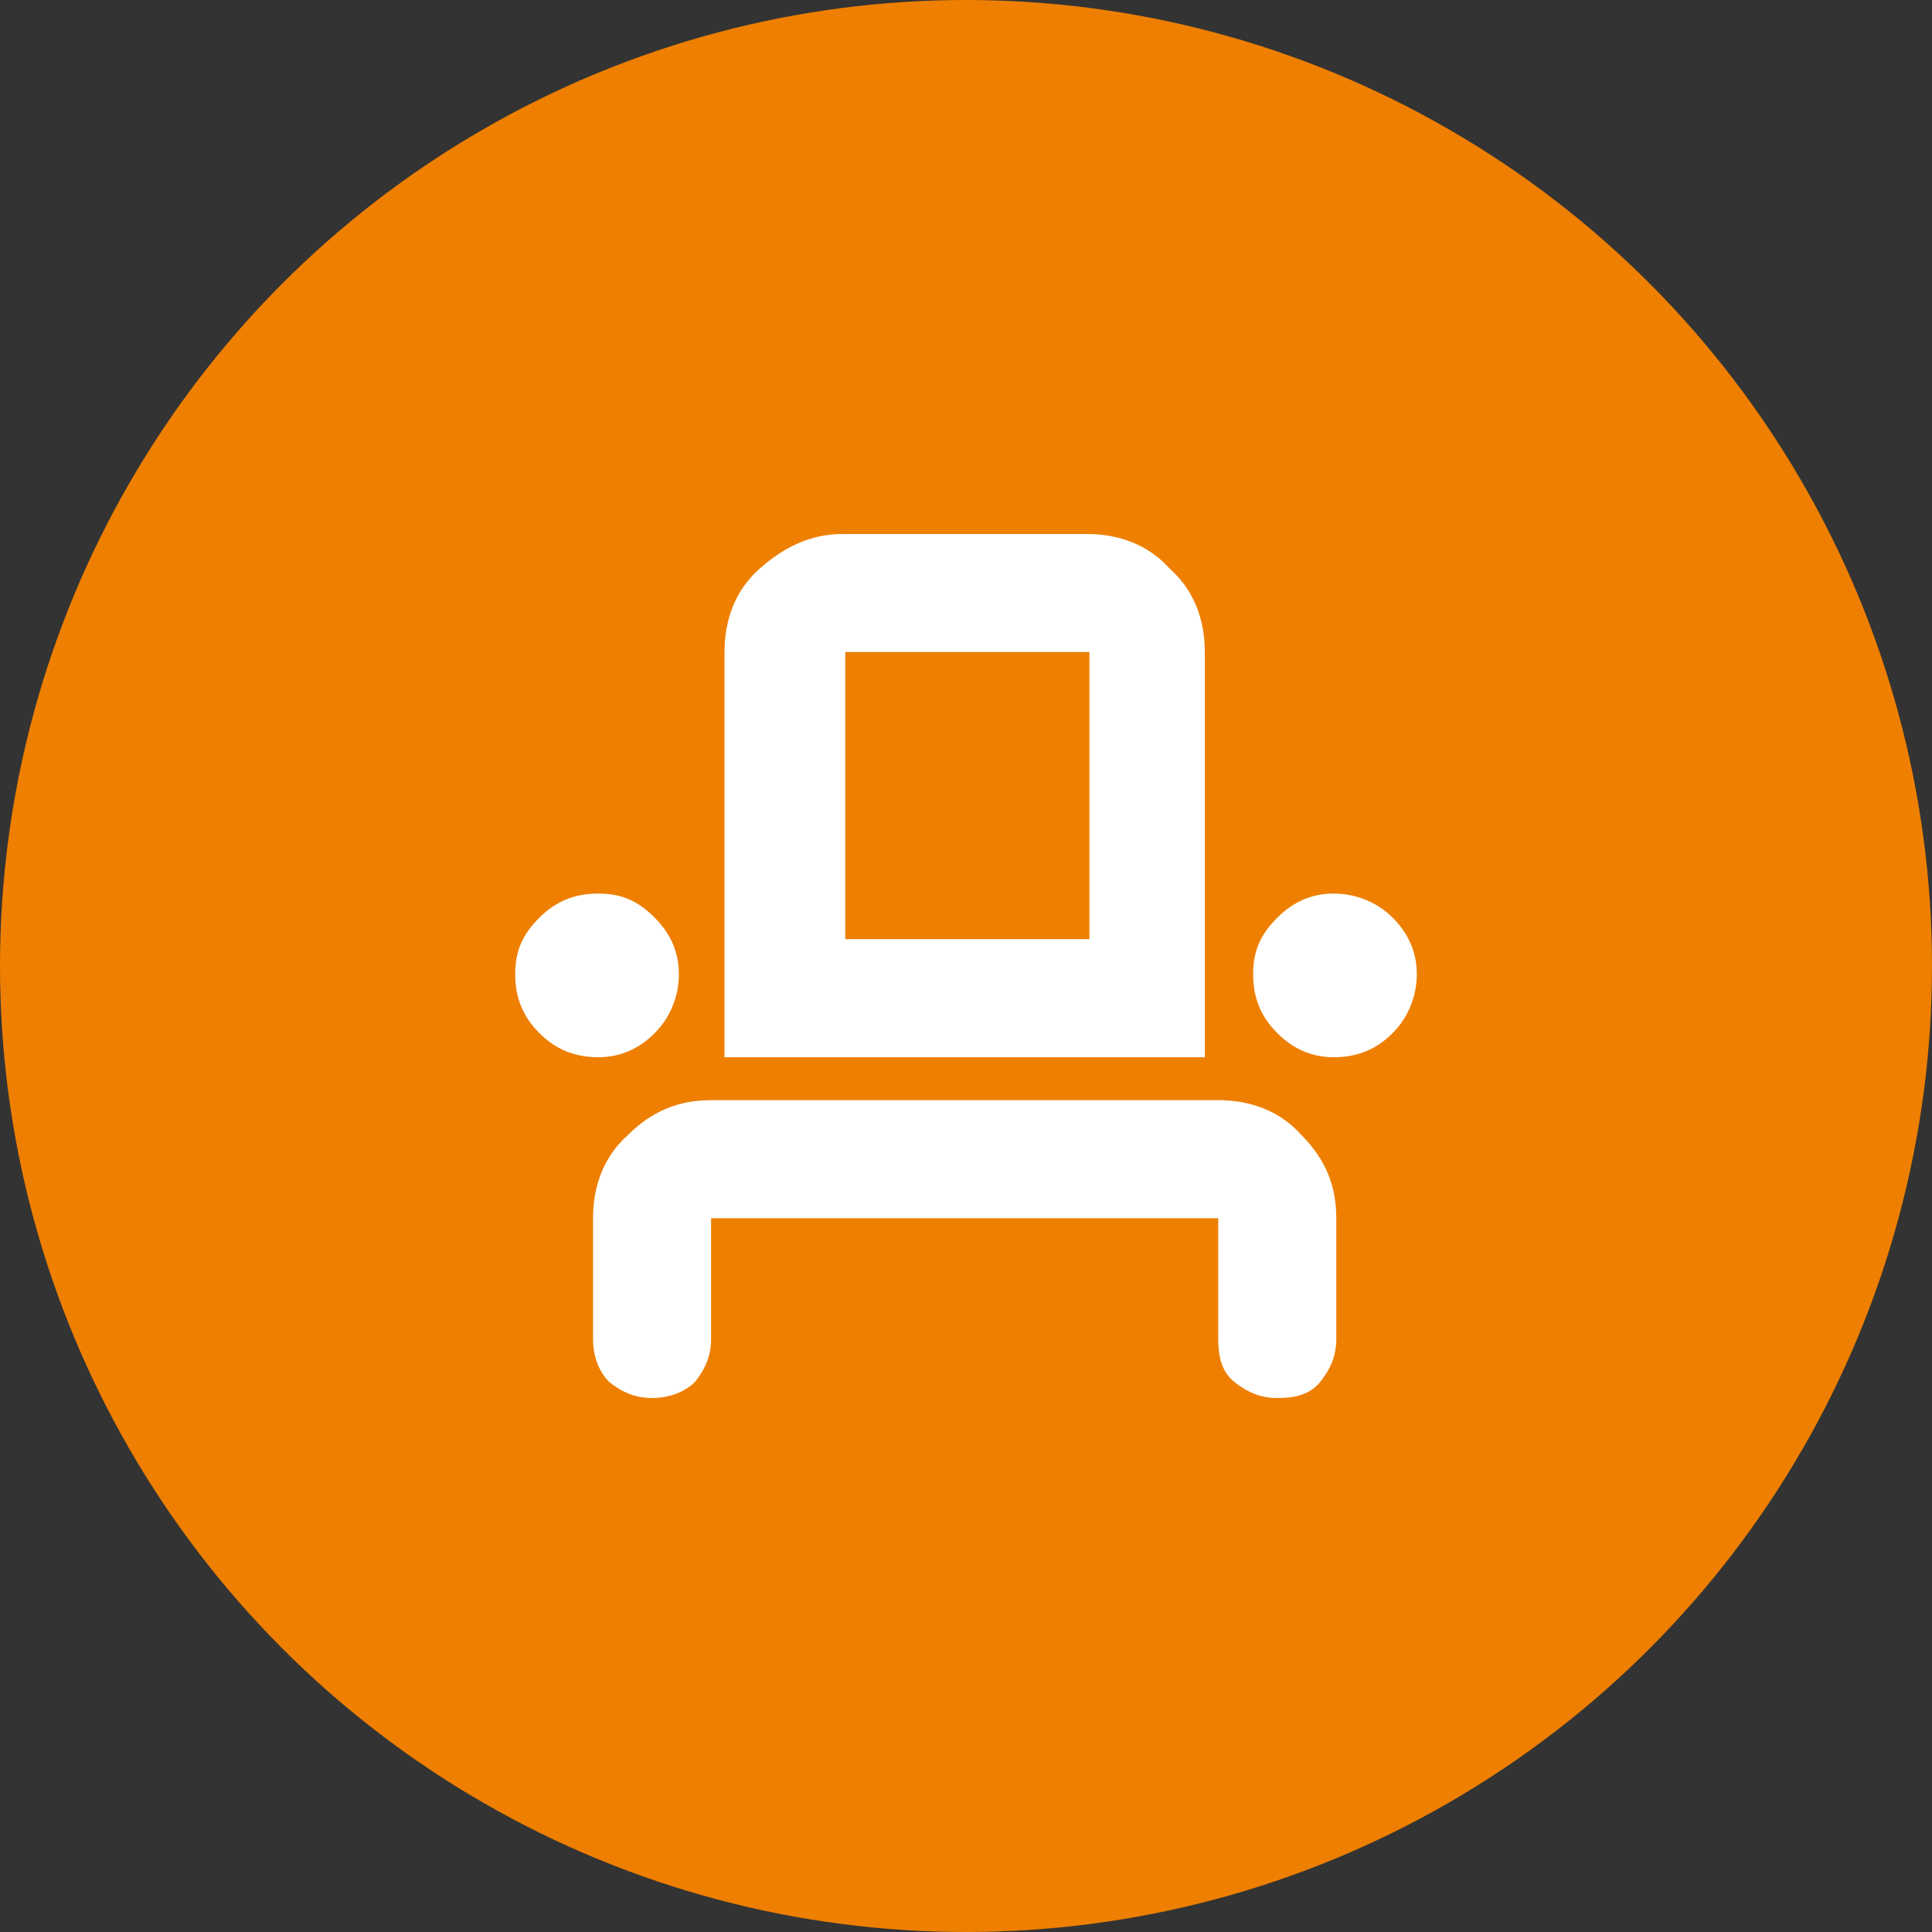
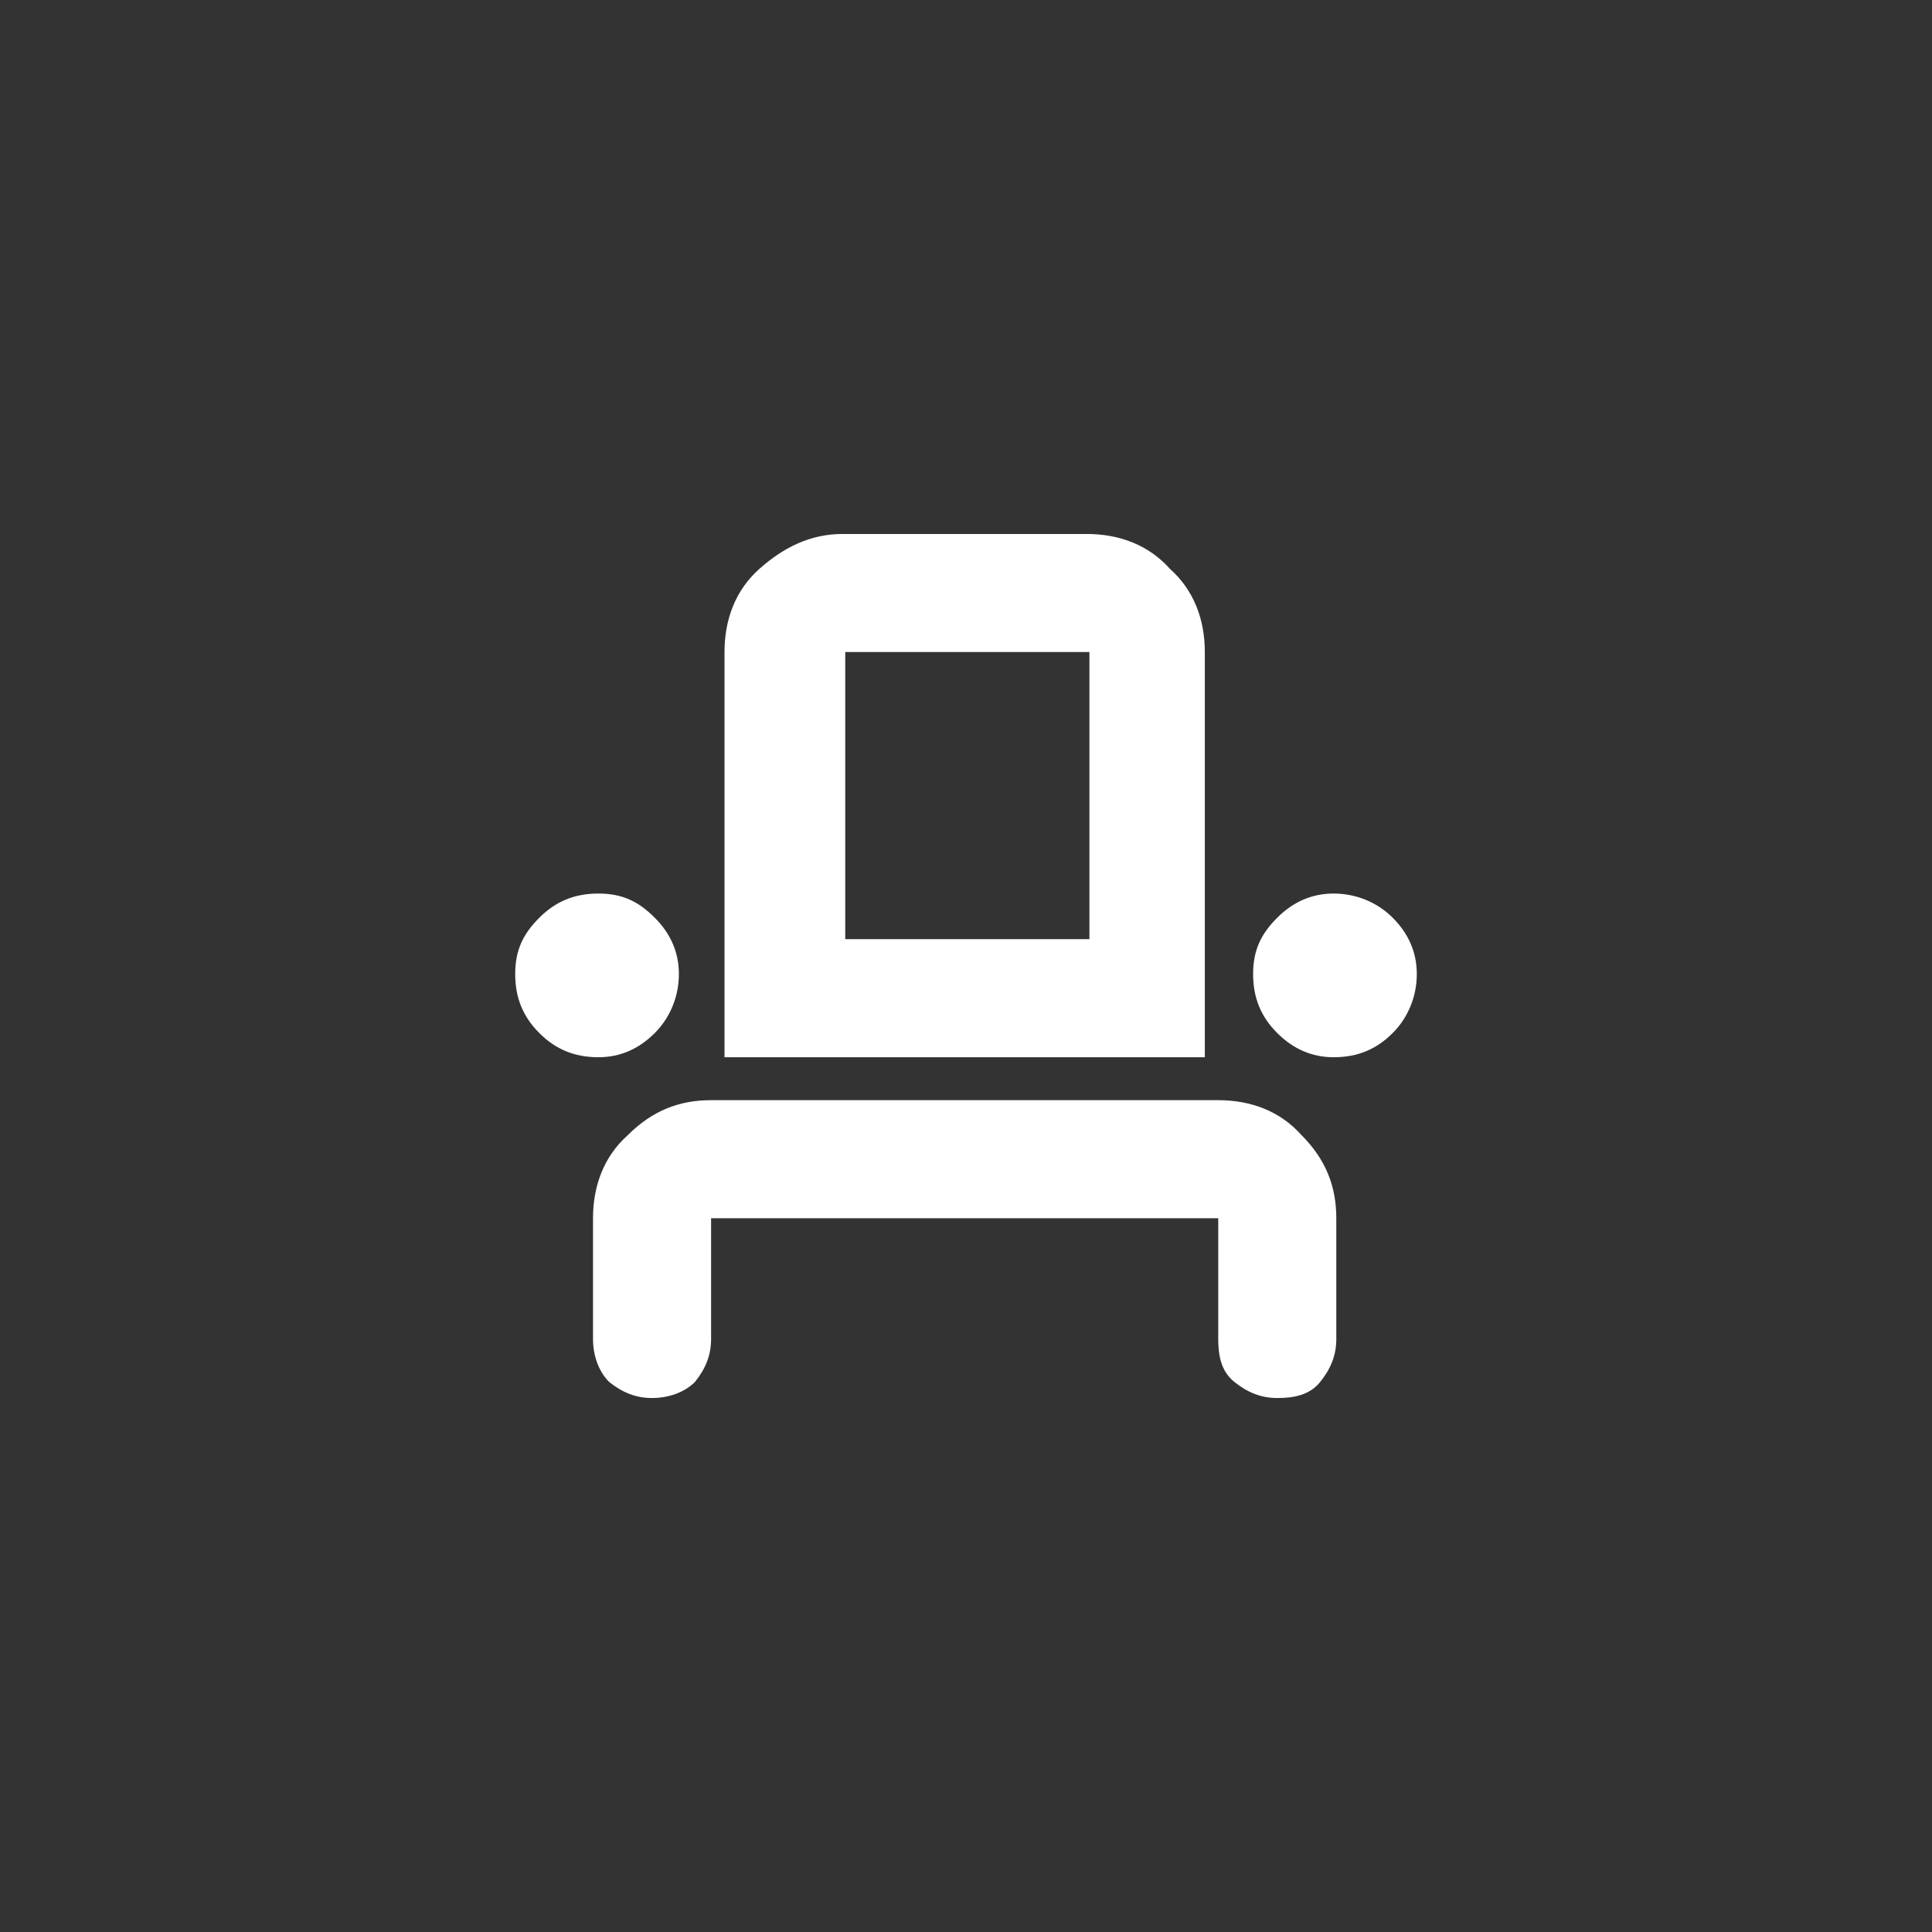
<svg xmlns="http://www.w3.org/2000/svg" id="Layer_1" version="1.1" viewBox="0 0 72 72">
  <rect x="0" y="0" width="72" height="72" fill="#333333" stroke="none" />
  <defs>
    <style>
      .st0 {
        fill: #ee7f00;
      }

      .st1 {
        isolation: isolate;
      }

      .st2 {
        fill: #fff;
      }
    </style>
  </defs>
-   <circle id="Ellipse_1" class="st0" cx="36" cy="36" r="36" />
  <g id="_" class="st1">
    <g class="st1">
-       <path class="st2" d="M22.3,39.4c-.9,0-1.6-.3-2.2-.9-.6-.6-.9-1.3-.9-2.2s.3-1.5.9-2.1c.6-.6,1.3-.9,2.2-.9s1.5.3,2.1.9c.6.6.9,1.3.9,2.1s-.3,1.6-.9,2.2c-.6.6-1.3.9-2.1.9ZM24.3,52.1c-.6,0-1.1-.2-1.6-.6-.4-.4-.6-1-.6-1.6v-4.5c0-1.2.4-2.3,1.3-3.1.9-.9,1.9-1.3,3.1-1.3h18.9c1.2,0,2.3.4,3.1,1.3.9.9,1.3,1.9,1.3,3.1v4.5c0,.6-.2,1.1-.6,1.6s-1,.6-1.6.6-1.1-.2-1.6-.6-.6-1-.6-1.6v-4.5h-18.9v4.5c0,.6-.2,1.1-.6,1.6-.4.4-1,.6-1.6.6ZM27,39.4v-15.1c0-1.2.4-2.3,1.3-3.1.9-.8,1.9-1.3,3.1-1.3h9.1c1.2,0,2.3.4,3.1,1.3.9.8,1.3,1.9,1.3,3.1v15.1h-17.9ZM31.5,35h9.1v-10.7h-9.1v10.7ZM31.5,35h9.1-9.1ZM49.7,39.4c-.8,0-1.5-.3-2.1-.9-.6-.6-.9-1.3-.9-2.2s.3-1.5.9-2.1,1.3-.9,2.1-.9,1.6.3,2.2.9c.6.6.9,1.3.9,2.1s-.3,1.6-.9,2.2c-.6.6-1.3.9-2.2.9Z" />
+       <path class="st2" d="M22.3,39.4c-.9,0-1.6-.3-2.2-.9-.6-.6-.9-1.3-.9-2.2s.3-1.5.9-2.1c.6-.6,1.3-.9,2.2-.9s1.5.3,2.1.9c.6.6.9,1.3.9,2.1s-.3,1.6-.9,2.2c-.6.6-1.3.9-2.1.9ZM24.3,52.1c-.6,0-1.1-.2-1.6-.6-.4-.4-.6-1-.6-1.6v-4.5c0-1.2.4-2.3,1.3-3.1.9-.9,1.9-1.3,3.1-1.3h18.9c1.2,0,2.3.4,3.1,1.3.9.9,1.3,1.9,1.3,3.1v4.5c0,.6-.2,1.1-.6,1.6s-1,.6-1.6.6-1.1-.2-1.6-.6-.6-1-.6-1.6v-4.5h-18.9v4.5c0,.6-.2,1.1-.6,1.6-.4.4-1,.6-1.6.6ZM27,39.4v-15.1c0-1.2.4-2.3,1.3-3.1.9-.8,1.9-1.3,3.1-1.3h9.1c1.2,0,2.3.4,3.1,1.3.9.8,1.3,1.9,1.3,3.1v15.1h-17.9ZM31.5,35h9.1v-10.7h-9.1v10.7M31.5,35h9.1-9.1ZM49.7,39.4c-.8,0-1.5-.3-2.1-.9-.6-.6-.9-1.3-.9-2.2s.3-1.5.9-2.1,1.3-.9,2.1-.9,1.6.3,2.2.9c.6.6.9,1.3.9,2.1s-.3,1.6-.9,2.2c-.6.6-1.3.9-2.2.9Z" />
    </g>
  </g>
</svg>